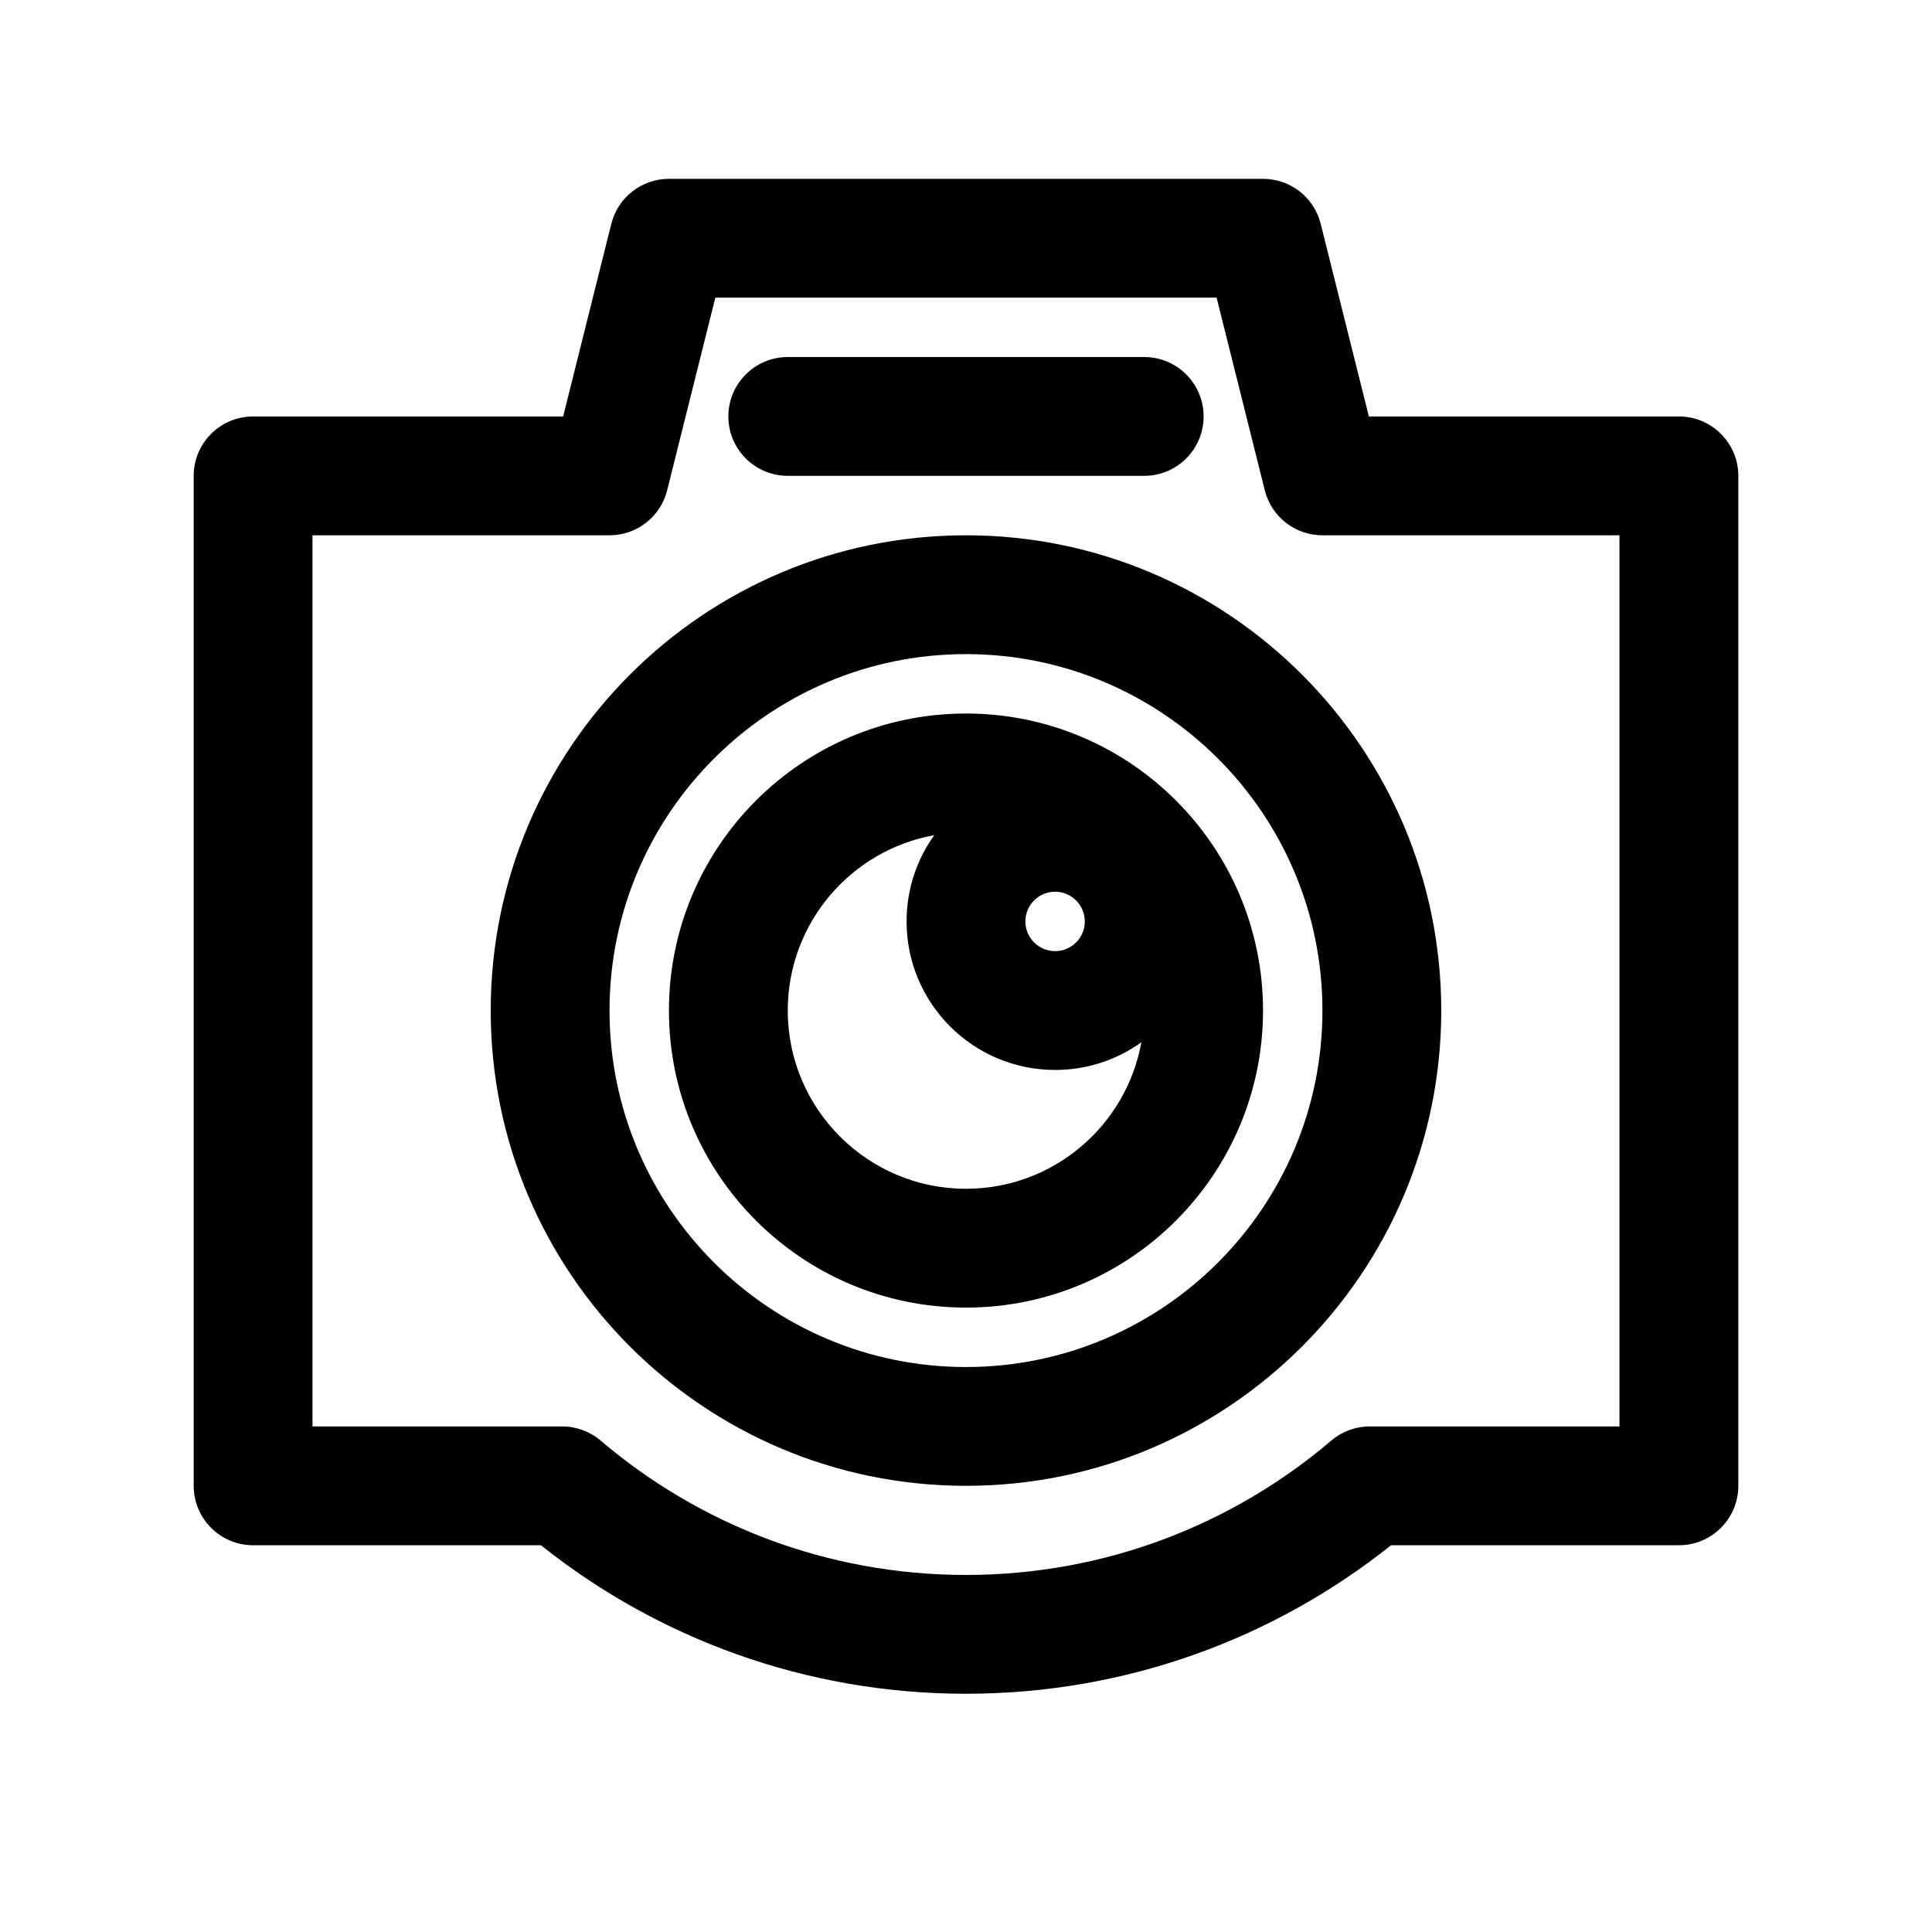
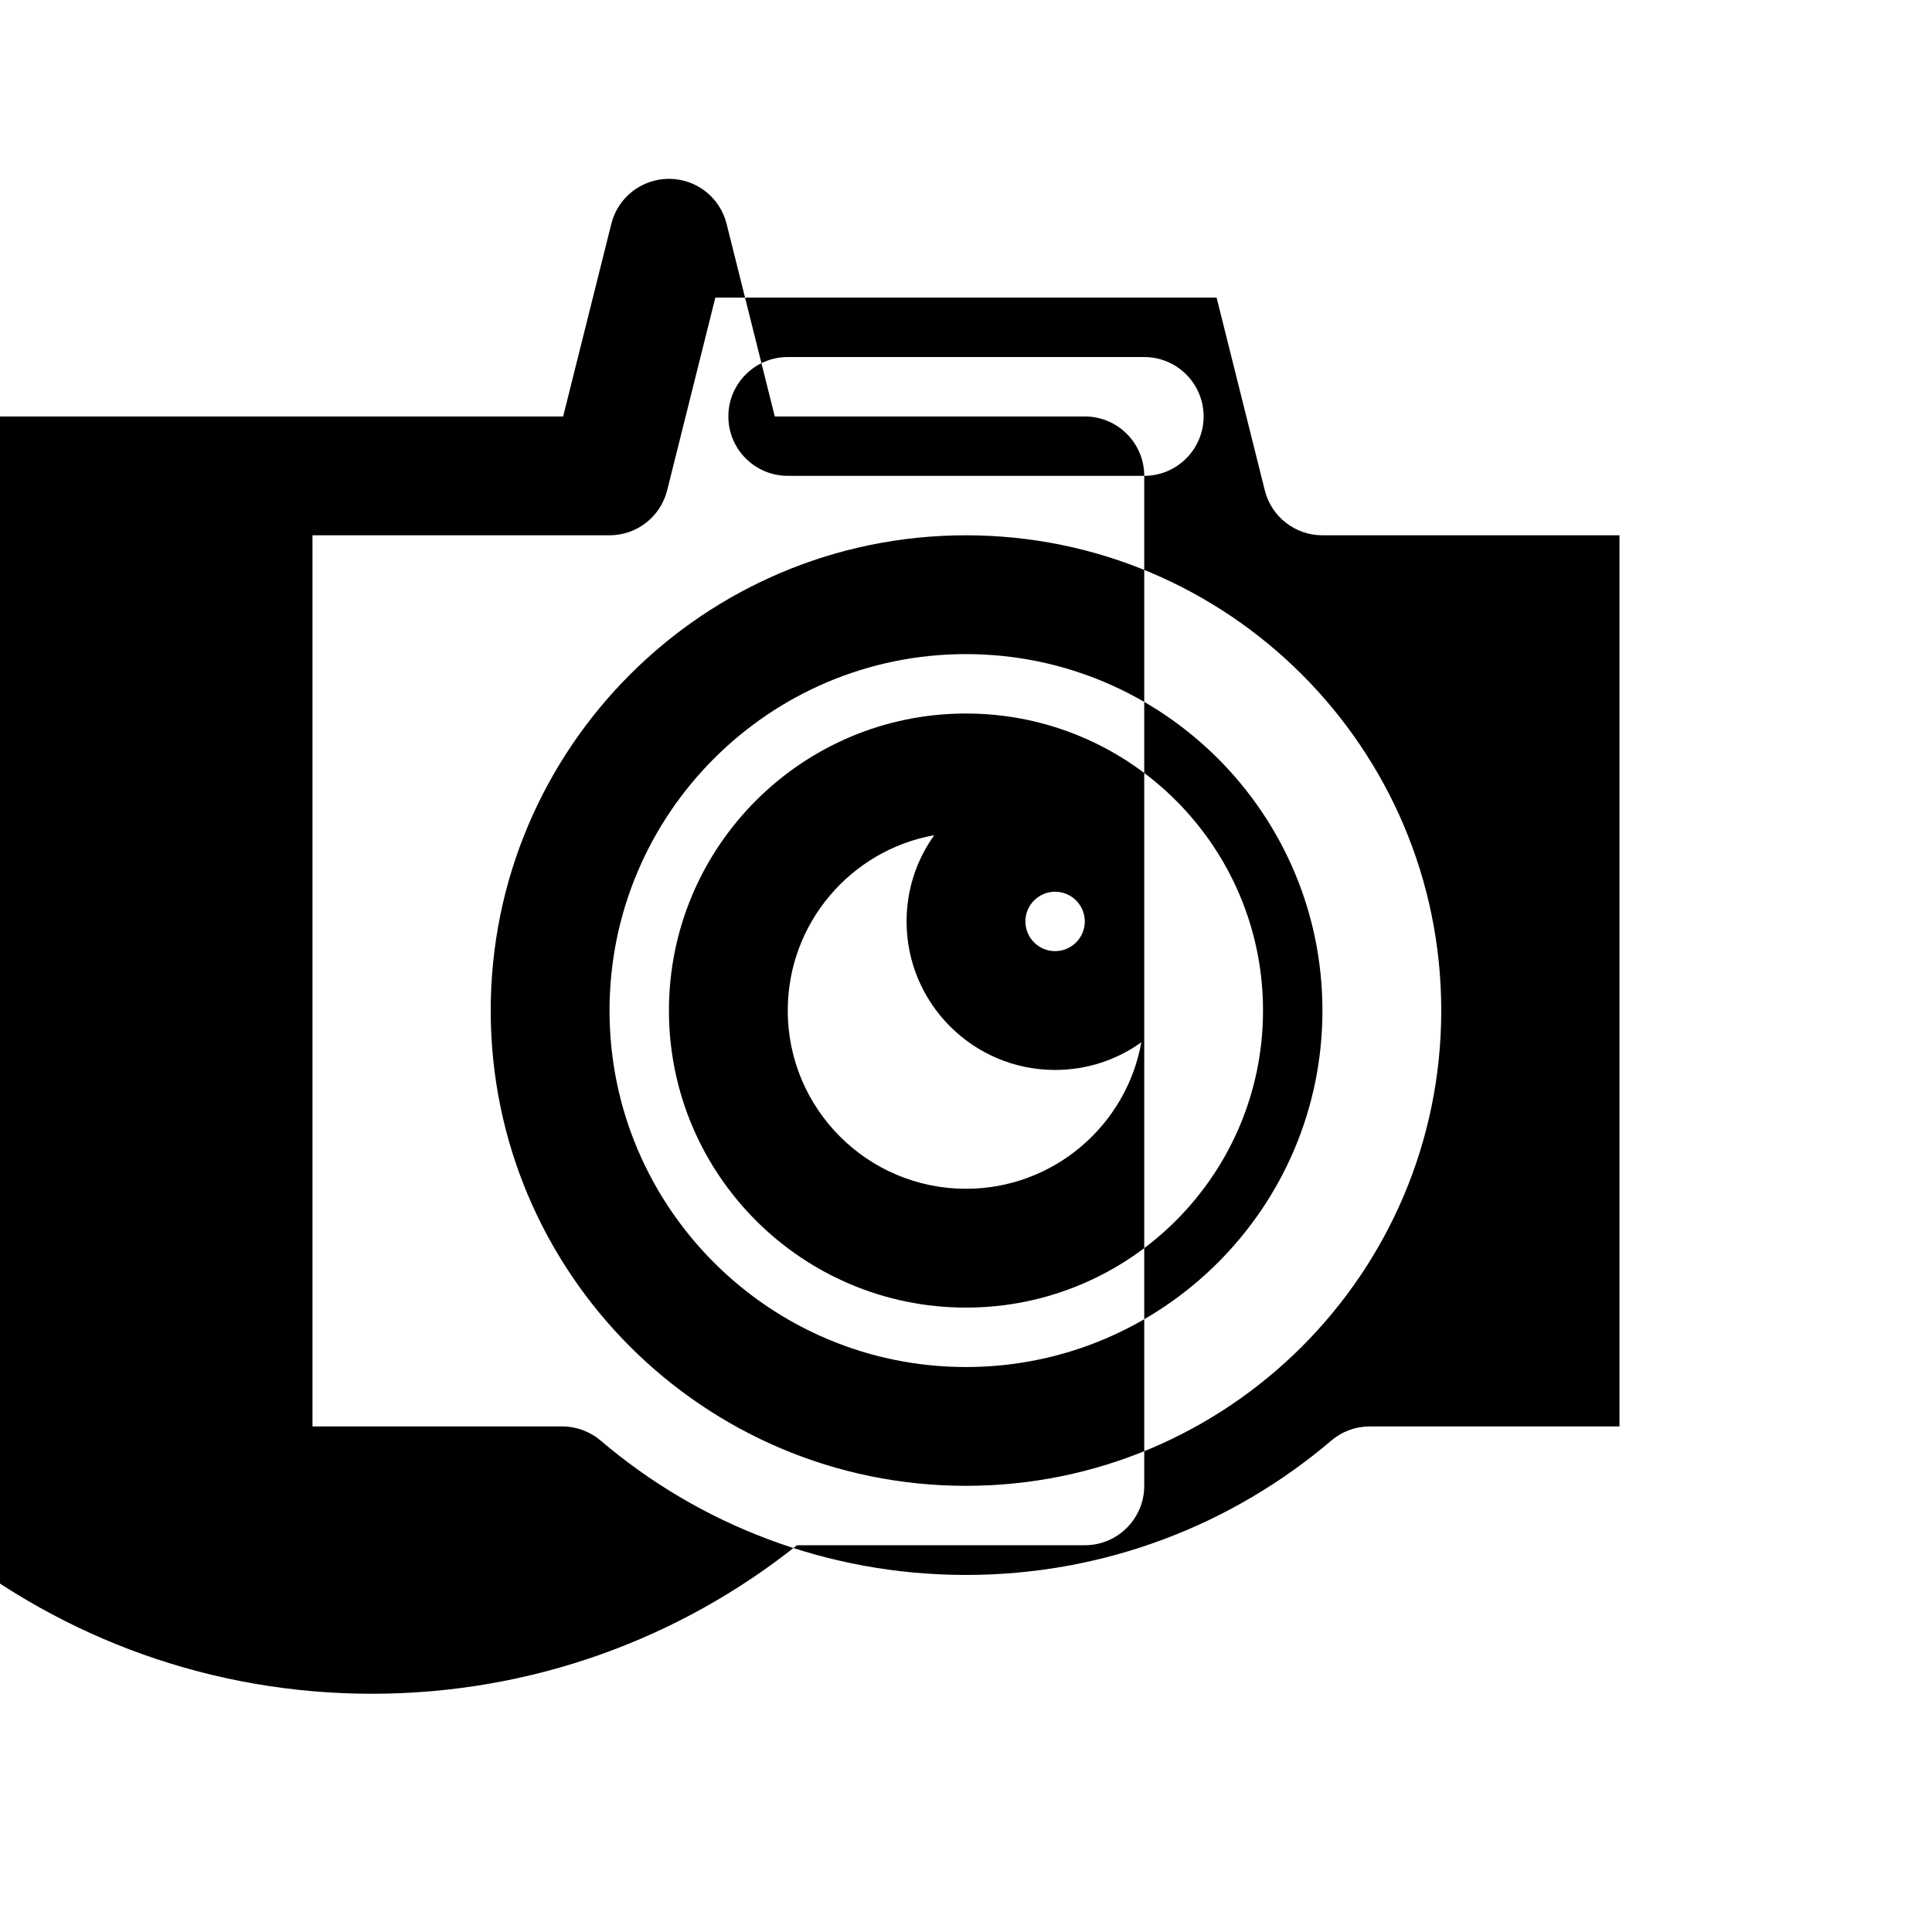
<svg xmlns="http://www.w3.org/2000/svg" fill="#000000" width="800px" height="800px" version="1.1" viewBox="144 144 512 512">
-   <path d="m293.24 254.37 12.77-51.059c1.746-7.008 8.047-11.918 15.273-11.918h157.44c7.227 0 13.523 4.914 15.273 11.918l12.77 51.059h82.168c8.691 0 15.742 7.055 15.742 15.742v267.65c0 8.691-7.055 15.742-15.742 15.742h-76.281c-30.922 24.641-70.078 39.359-112.65 39.359-42.57 0-81.727-14.719-112.65-39.359h-76.281c-8.691 0-15.742-7.055-15.742-15.742v-267.65c0-8.691 7.055-15.742 15.742-15.742h82.168zm173.18-31.488h-132.85l-12.77 51.059c-1.746 7.008-8.047 11.918-15.273 11.918h-78.719v236.16h66.156c3.746 0 7.352 1.324 10.203 3.746 26.105 22.215 59.906 35.613 96.824 35.613 36.918 0 70.723-13.398 96.824-35.613 2.852-2.426 6.453-3.746 10.203-3.746h66.156v-236.16h-78.719c-7.227 0-13.523-4.914-15.273-11.918l-12.77-51.059zm-66.426 62.977c-69.512 0-125.95 56.441-125.95 125.95 0 69.512 56.441 125.95 125.95 125.95 69.512 0 125.95-56.441 125.95-125.95 0-69.512-56.441-125.95-125.95-125.95zm0 31.488c52.129 0 94.465 42.336 94.465 94.465s-42.336 94.465-94.465 94.465-94.465-42.336-94.465-94.465 42.336-94.465 94.465-94.465zm0 15.742c-43.453 0-78.719 35.266-78.719 78.719 0 43.453 35.266 78.719 78.719 78.719s78.719-35.266 78.719-78.719c0-43.453-35.266-78.719-78.719-78.719zm-8.406 32.242c-22.074 3.969-38.824 23.285-38.824 46.477 0 26.07 21.16 47.23 47.23 47.23 23.191 0 42.508-16.75 46.477-38.824-6.438 4.629-14.344 7.336-22.859 7.336-21.727 0-39.359-17.633-39.359-39.359 0-8.516 2.707-16.422 7.336-22.859zm32.023 14.988c4.344 0 7.871 3.527 7.871 7.871s-3.527 7.871-7.871 7.871-7.871-3.527-7.871-7.871 3.527-7.871 7.871-7.871zm23.617-141.7h-94.465c-8.691 0-15.742 7.055-15.742 15.742 0 8.691 7.055 15.742 15.742 15.742h94.465c8.691 0 15.742-7.055 15.742-15.742 0-8.691-7.055-15.742-15.742-15.742z" fill-rule="evenodd" />
+   <path d="m293.24 254.37 12.77-51.059c1.746-7.008 8.047-11.918 15.273-11.918c7.227 0 13.523 4.914 15.273 11.918l12.77 51.059h82.168c8.691 0 15.742 7.055 15.742 15.742v267.65c0 8.691-7.055 15.742-15.742 15.742h-76.281c-30.922 24.641-70.078 39.359-112.65 39.359-42.57 0-81.727-14.719-112.65-39.359h-76.281c-8.691 0-15.742-7.055-15.742-15.742v-267.65c0-8.691 7.055-15.742 15.742-15.742h82.168zm173.18-31.488h-132.85l-12.77 51.059c-1.746 7.008-8.047 11.918-15.273 11.918h-78.719v236.16h66.156c3.746 0 7.352 1.324 10.203 3.746 26.105 22.215 59.906 35.613 96.824 35.613 36.918 0 70.723-13.398 96.824-35.613 2.852-2.426 6.453-3.746 10.203-3.746h66.156v-236.16h-78.719c-7.227 0-13.523-4.914-15.273-11.918l-12.77-51.059zm-66.426 62.977c-69.512 0-125.95 56.441-125.95 125.95 0 69.512 56.441 125.95 125.95 125.95 69.512 0 125.95-56.441 125.95-125.95 0-69.512-56.441-125.95-125.95-125.95zm0 31.488c52.129 0 94.465 42.336 94.465 94.465s-42.336 94.465-94.465 94.465-94.465-42.336-94.465-94.465 42.336-94.465 94.465-94.465zm0 15.742c-43.453 0-78.719 35.266-78.719 78.719 0 43.453 35.266 78.719 78.719 78.719s78.719-35.266 78.719-78.719c0-43.453-35.266-78.719-78.719-78.719zm-8.406 32.242c-22.074 3.969-38.824 23.285-38.824 46.477 0 26.07 21.16 47.23 47.23 47.23 23.191 0 42.508-16.75 46.477-38.824-6.438 4.629-14.344 7.336-22.859 7.336-21.727 0-39.359-17.633-39.359-39.359 0-8.516 2.707-16.422 7.336-22.859zm32.023 14.988c4.344 0 7.871 3.527 7.871 7.871s-3.527 7.871-7.871 7.871-7.871-3.527-7.871-7.871 3.527-7.871 7.871-7.871zm23.617-141.7h-94.465c-8.691 0-15.742 7.055-15.742 15.742 0 8.691 7.055 15.742 15.742 15.742h94.465c8.691 0 15.742-7.055 15.742-15.742 0-8.691-7.055-15.742-15.742-15.742z" fill-rule="evenodd" />
</svg>